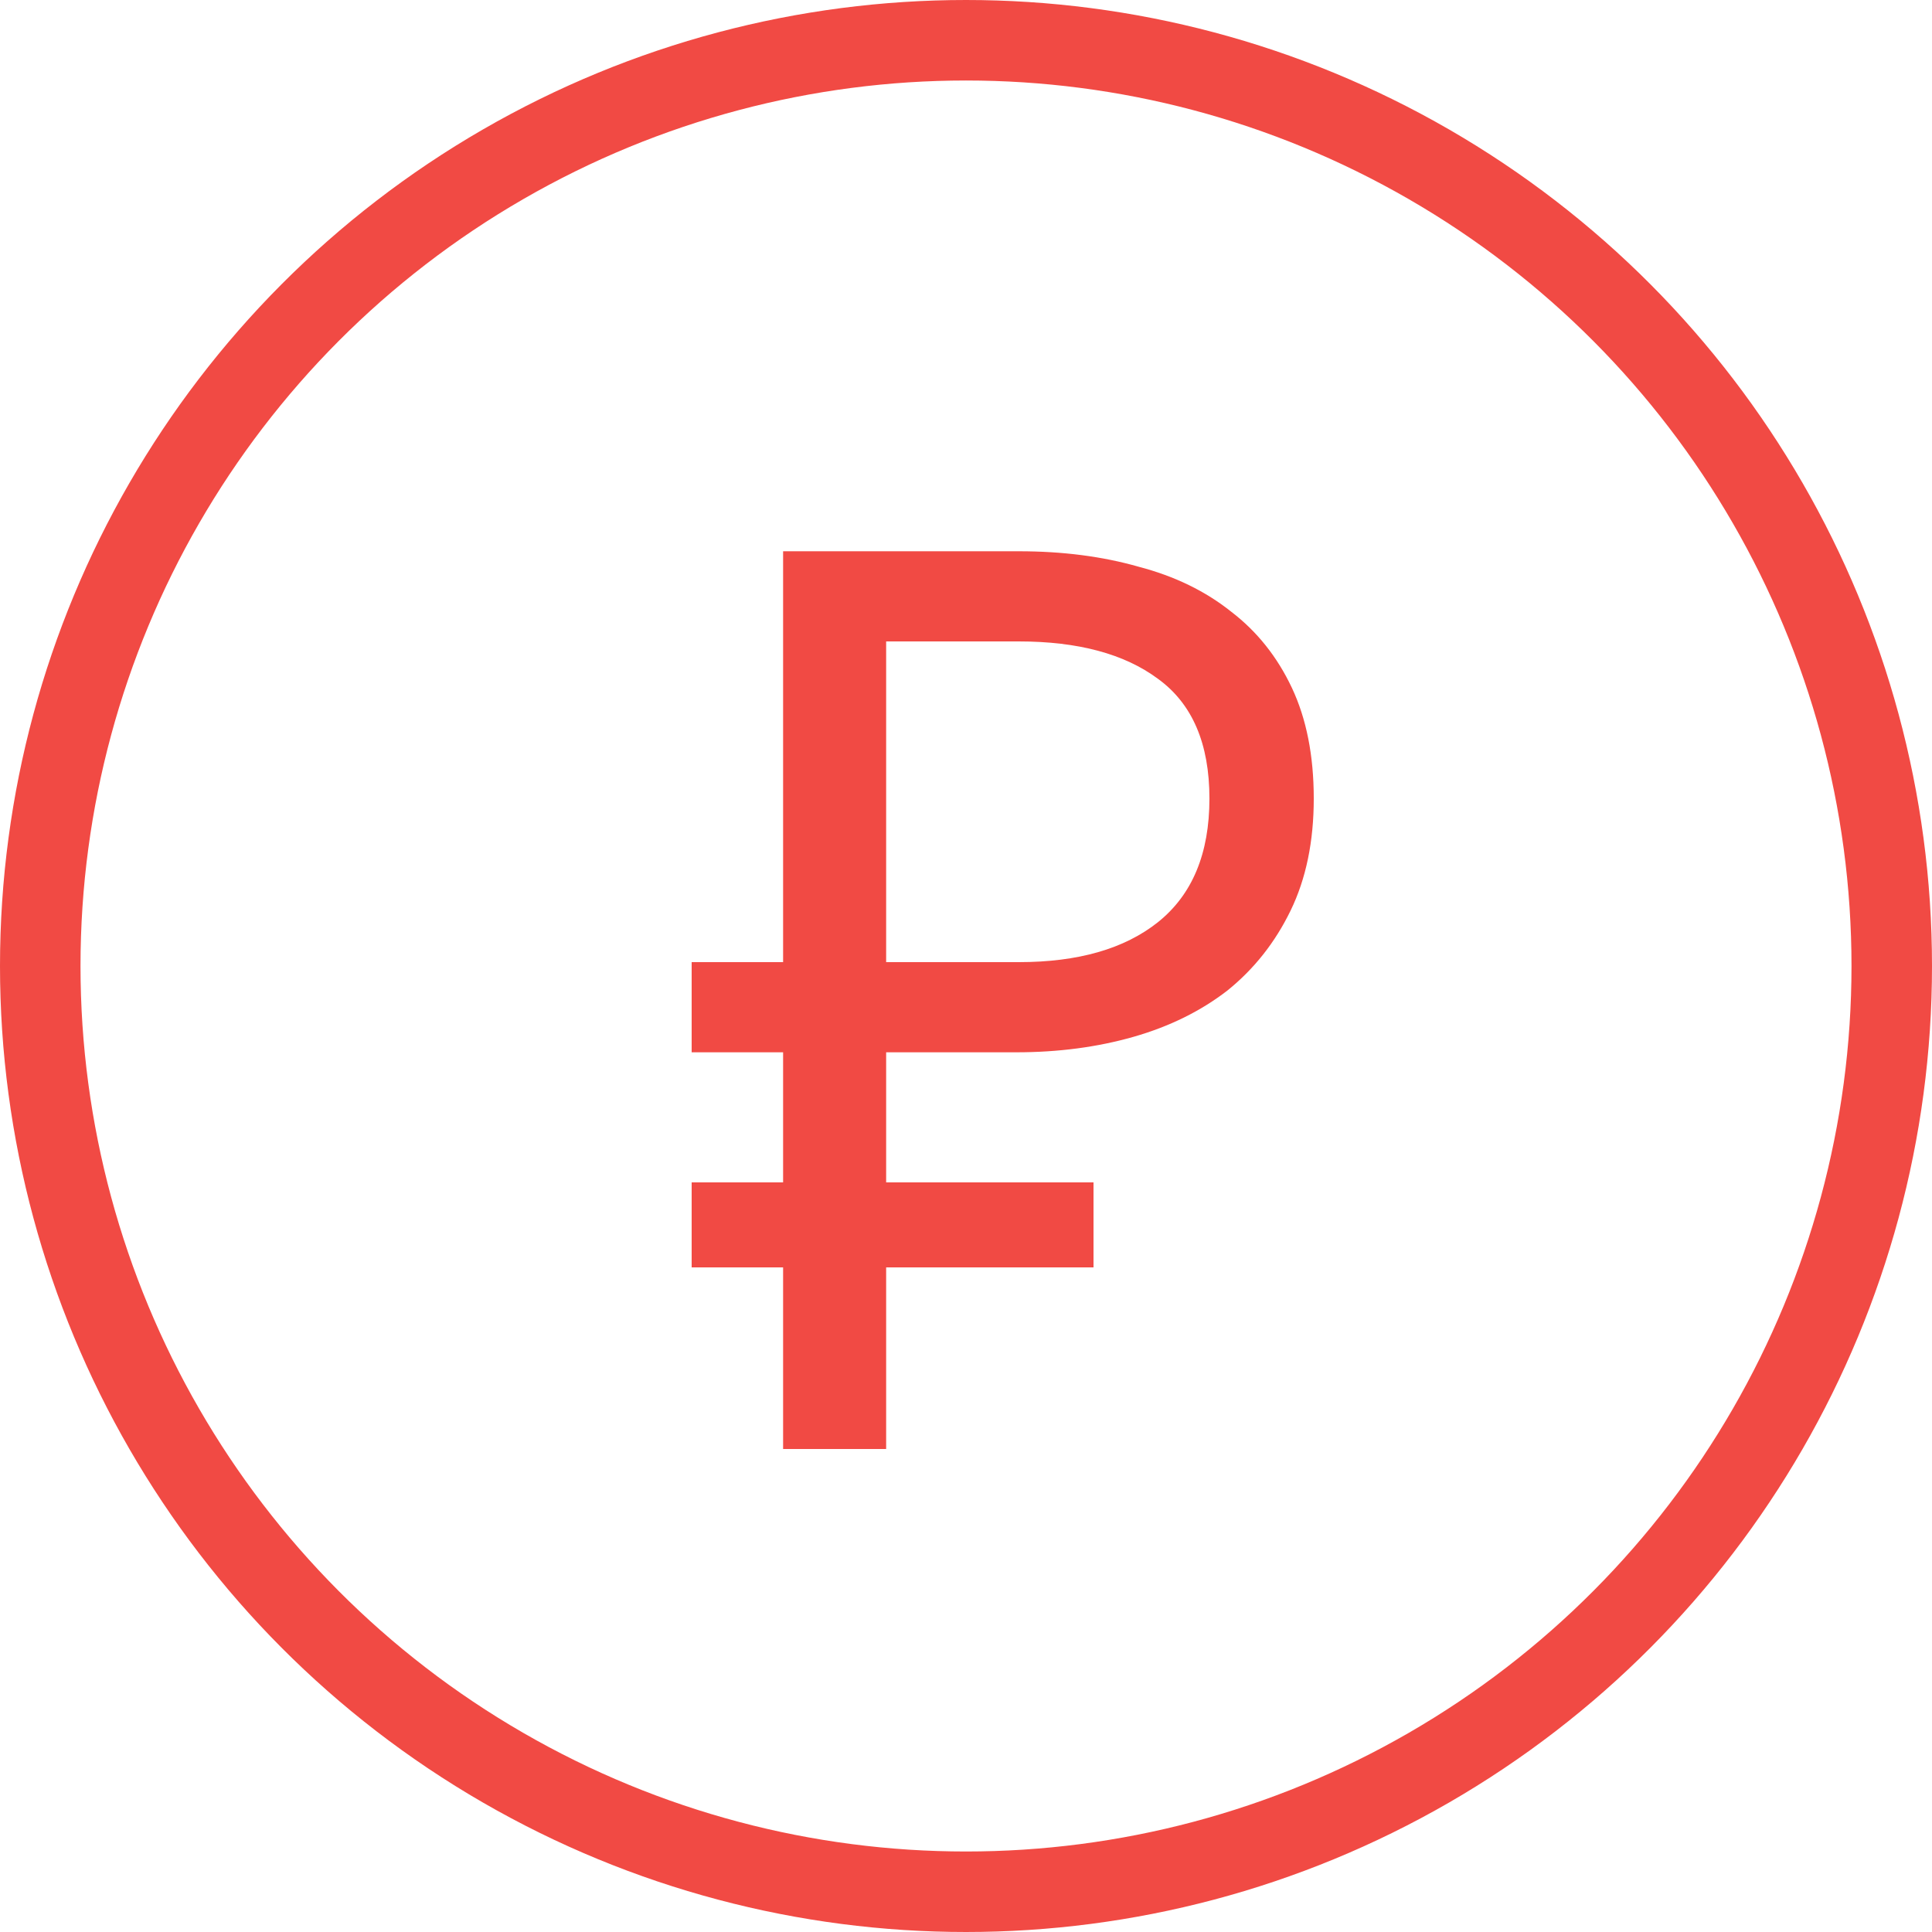
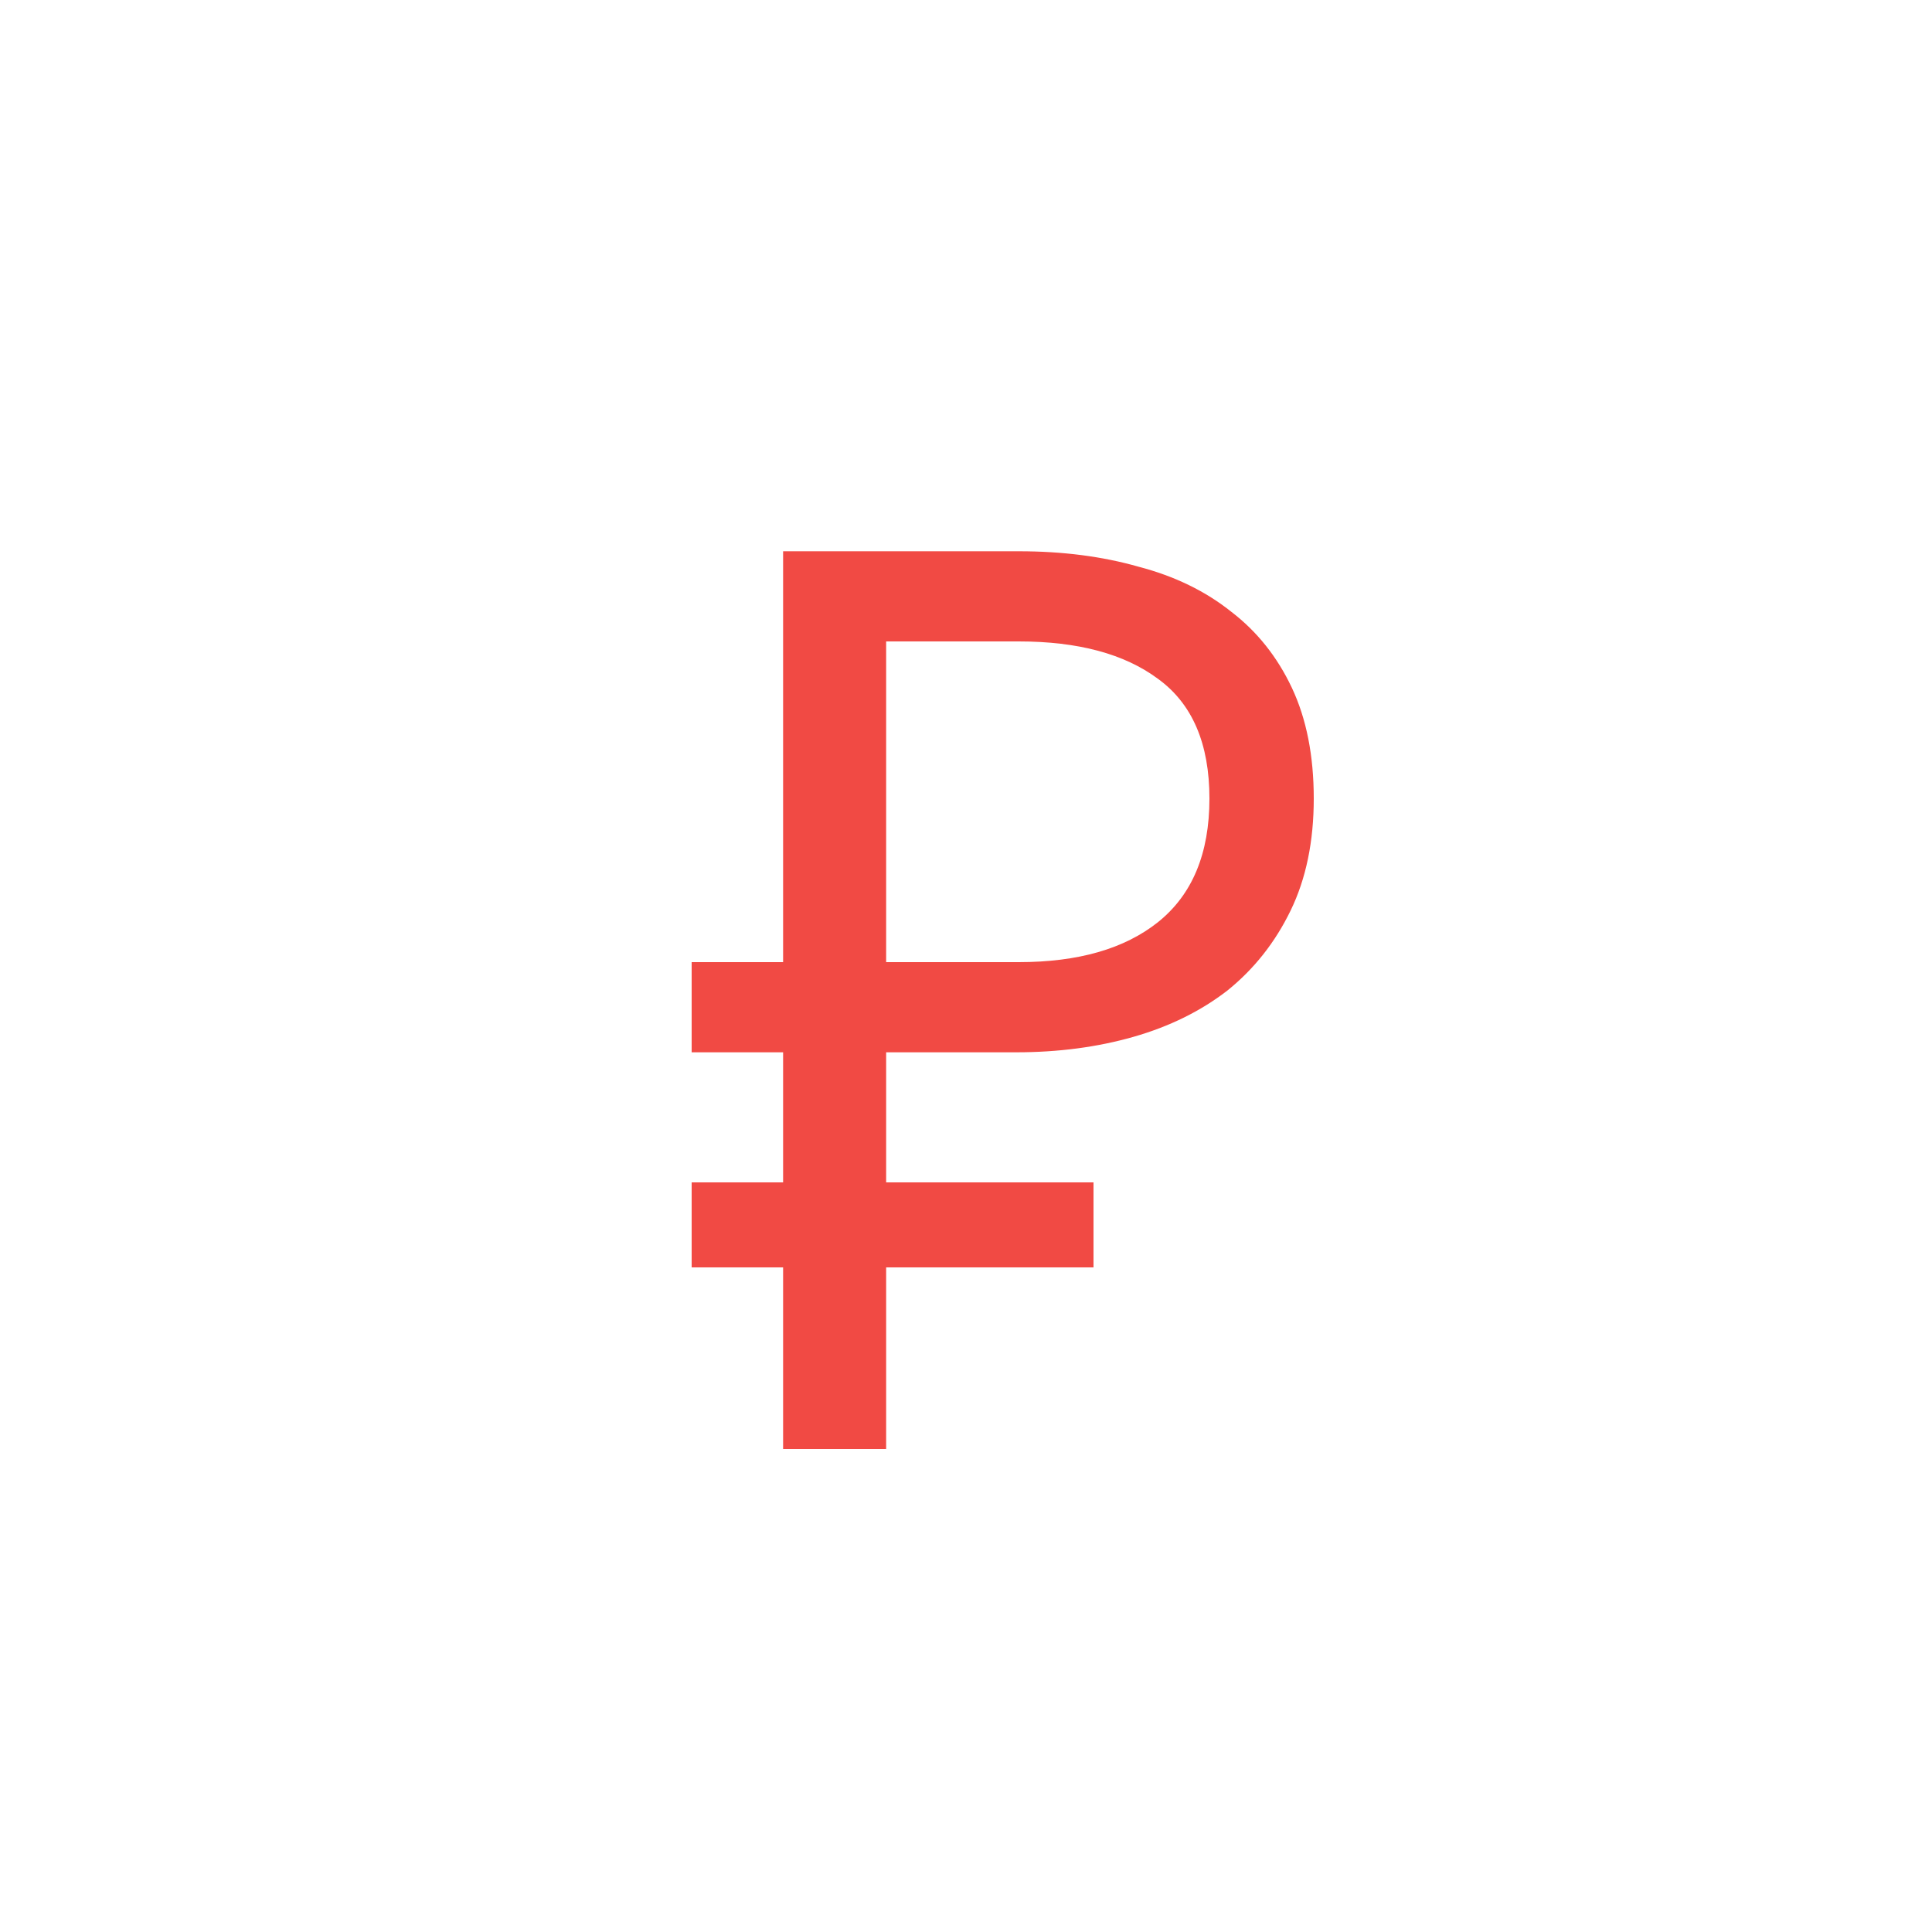
<svg xmlns="http://www.w3.org/2000/svg" width="24" height="24" viewBox="0 0 24 24" fill="none">
-   <circle cx="12" cy="12" r="11.5" stroke="#F14A44" />
  <path d="M8.592 11.952H9.728V6.848H12.656C13.2 6.848 13.696 6.912 14.144 7.04C14.592 7.157 14.976 7.344 15.296 7.6C15.616 7.845 15.867 8.16 16.048 8.544C16.229 8.928 16.32 9.387 16.32 9.92C16.32 10.453 16.224 10.917 16.032 11.312C15.84 11.707 15.579 12.037 15.248 12.304C14.917 12.56 14.528 12.752 14.08 12.88C13.632 13.008 13.147 13.072 12.624 13.072H11.008V14.688H13.584V15.744H11.008V18H9.728V15.744H8.592V14.688H9.728V13.072H8.592V11.952ZM12.656 11.952C13.392 11.952 13.968 11.787 14.384 11.456C14.811 11.115 15.024 10.603 15.024 9.92C15.024 9.237 14.811 8.741 14.384 8.432C13.968 8.123 13.392 7.968 12.656 7.968H11.008V11.952H12.656Z" fill="#F14A44" />
</svg>